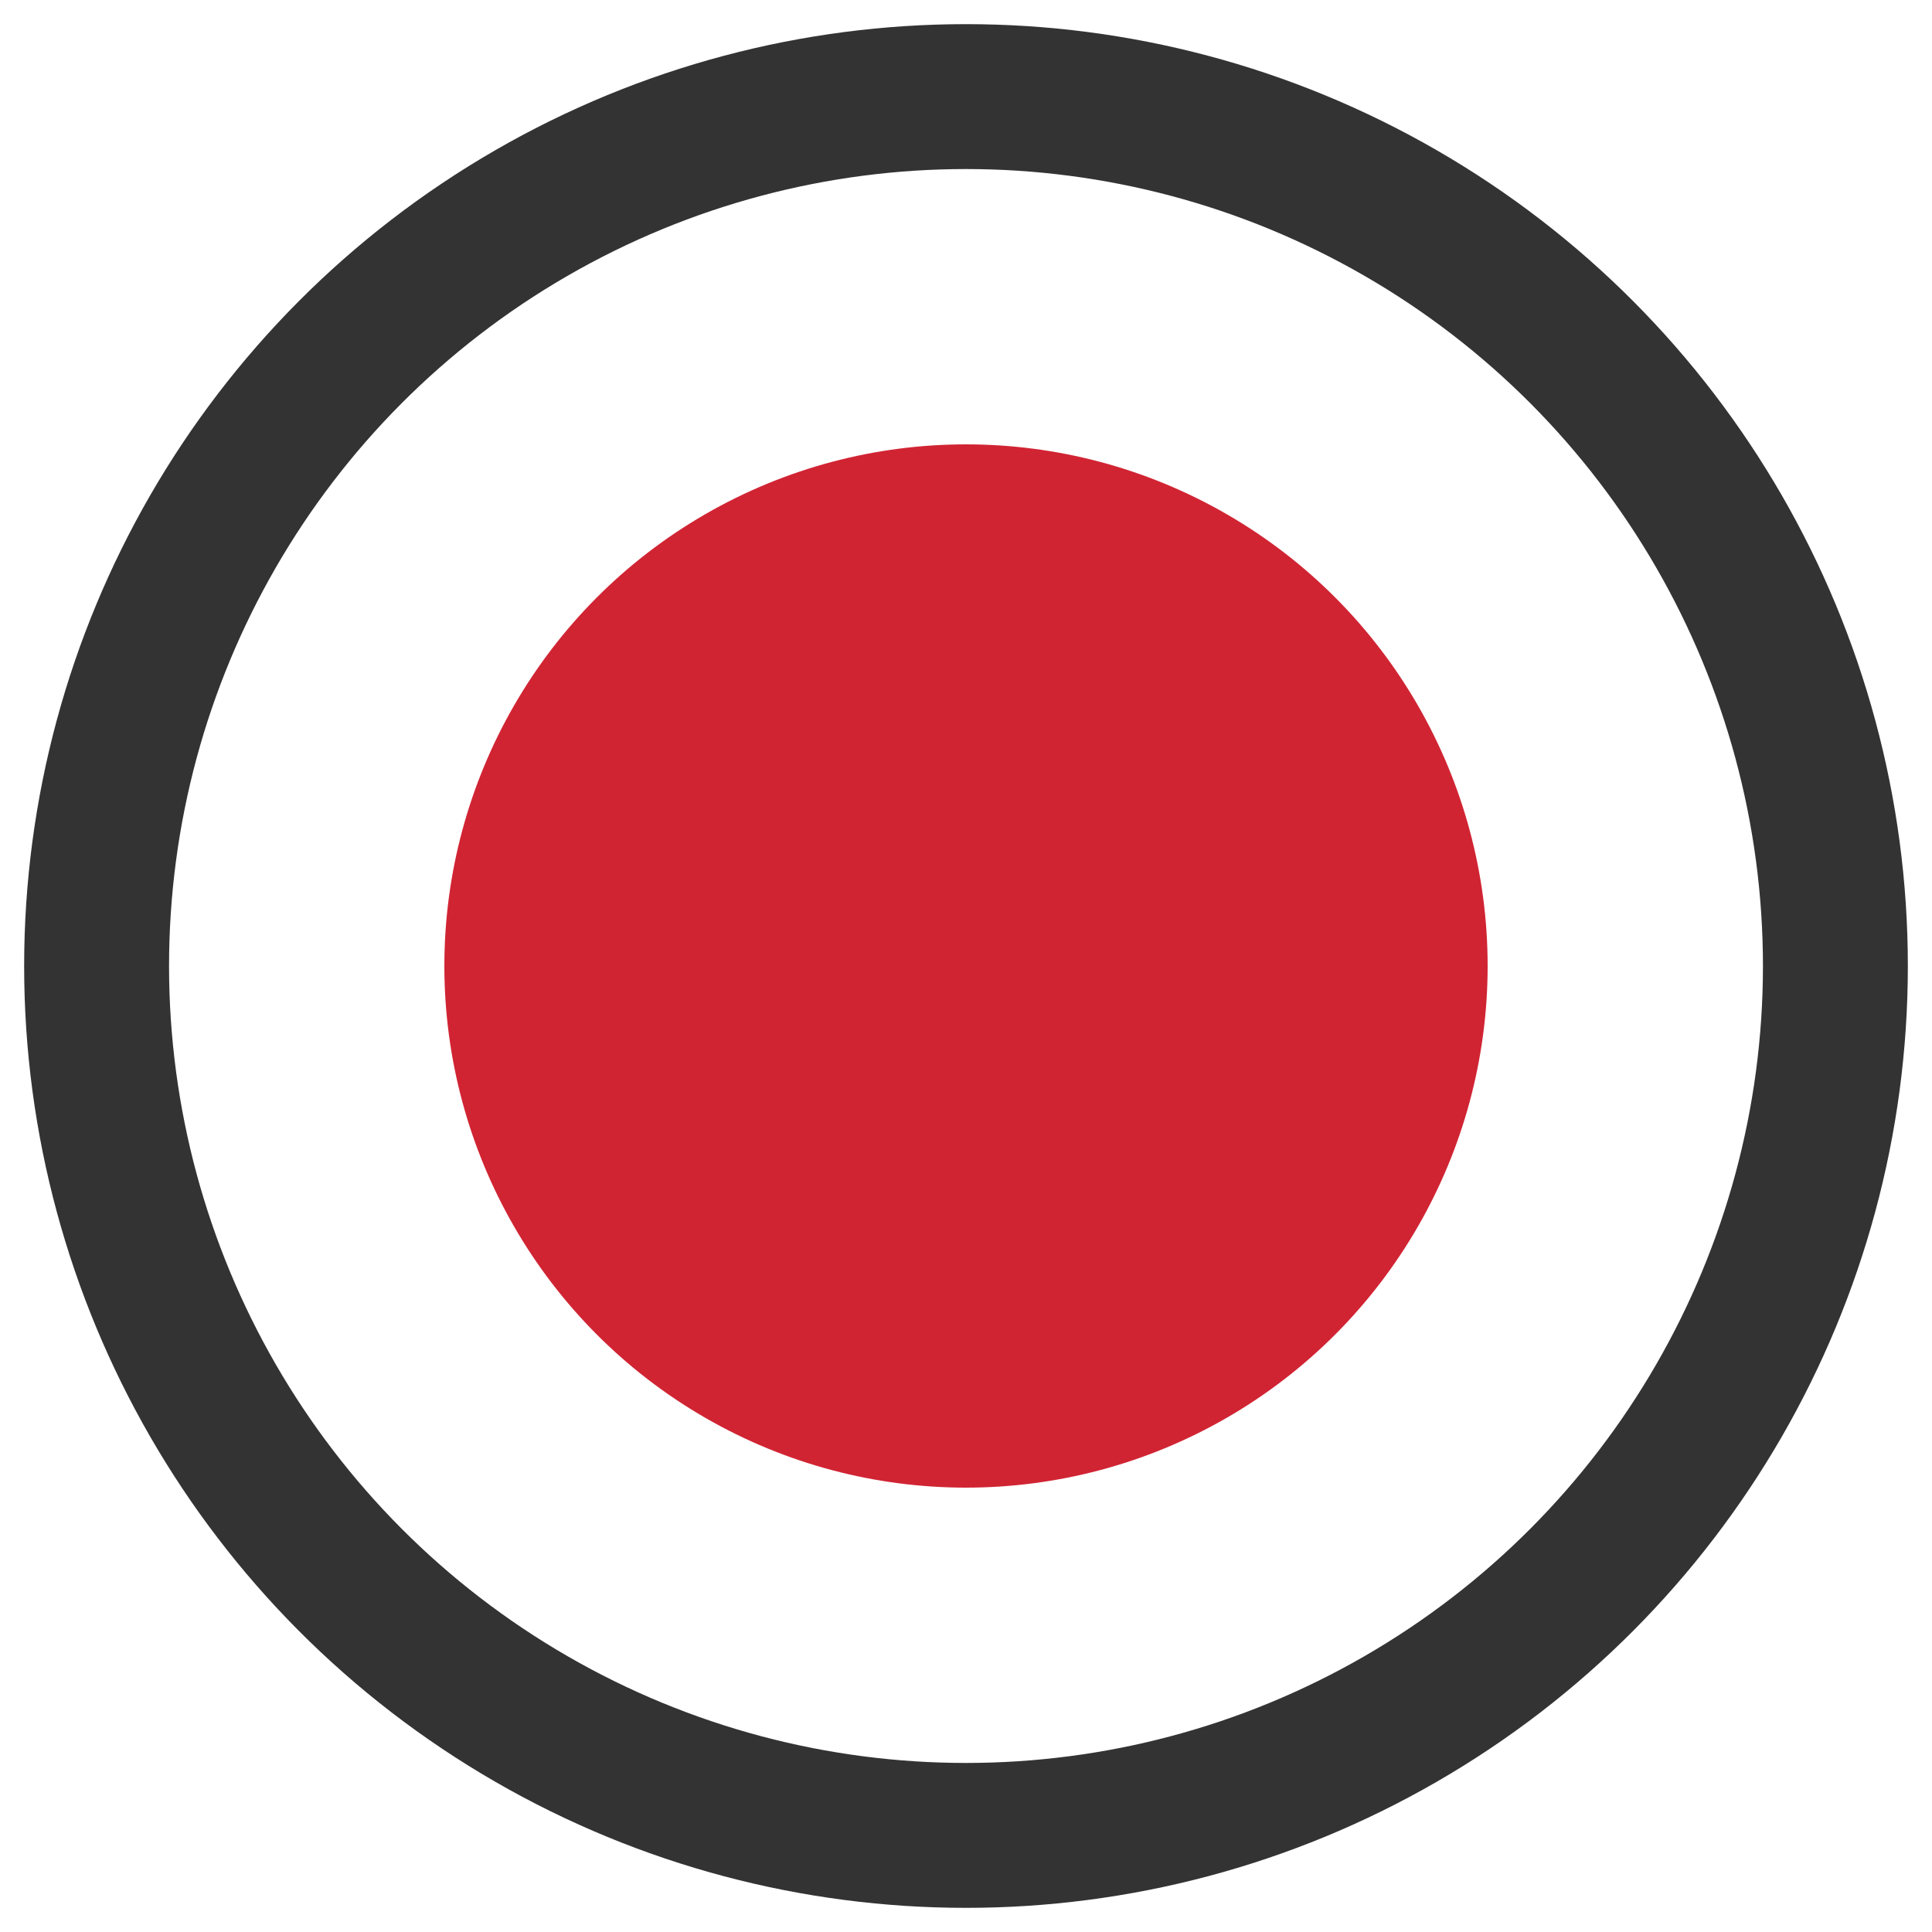
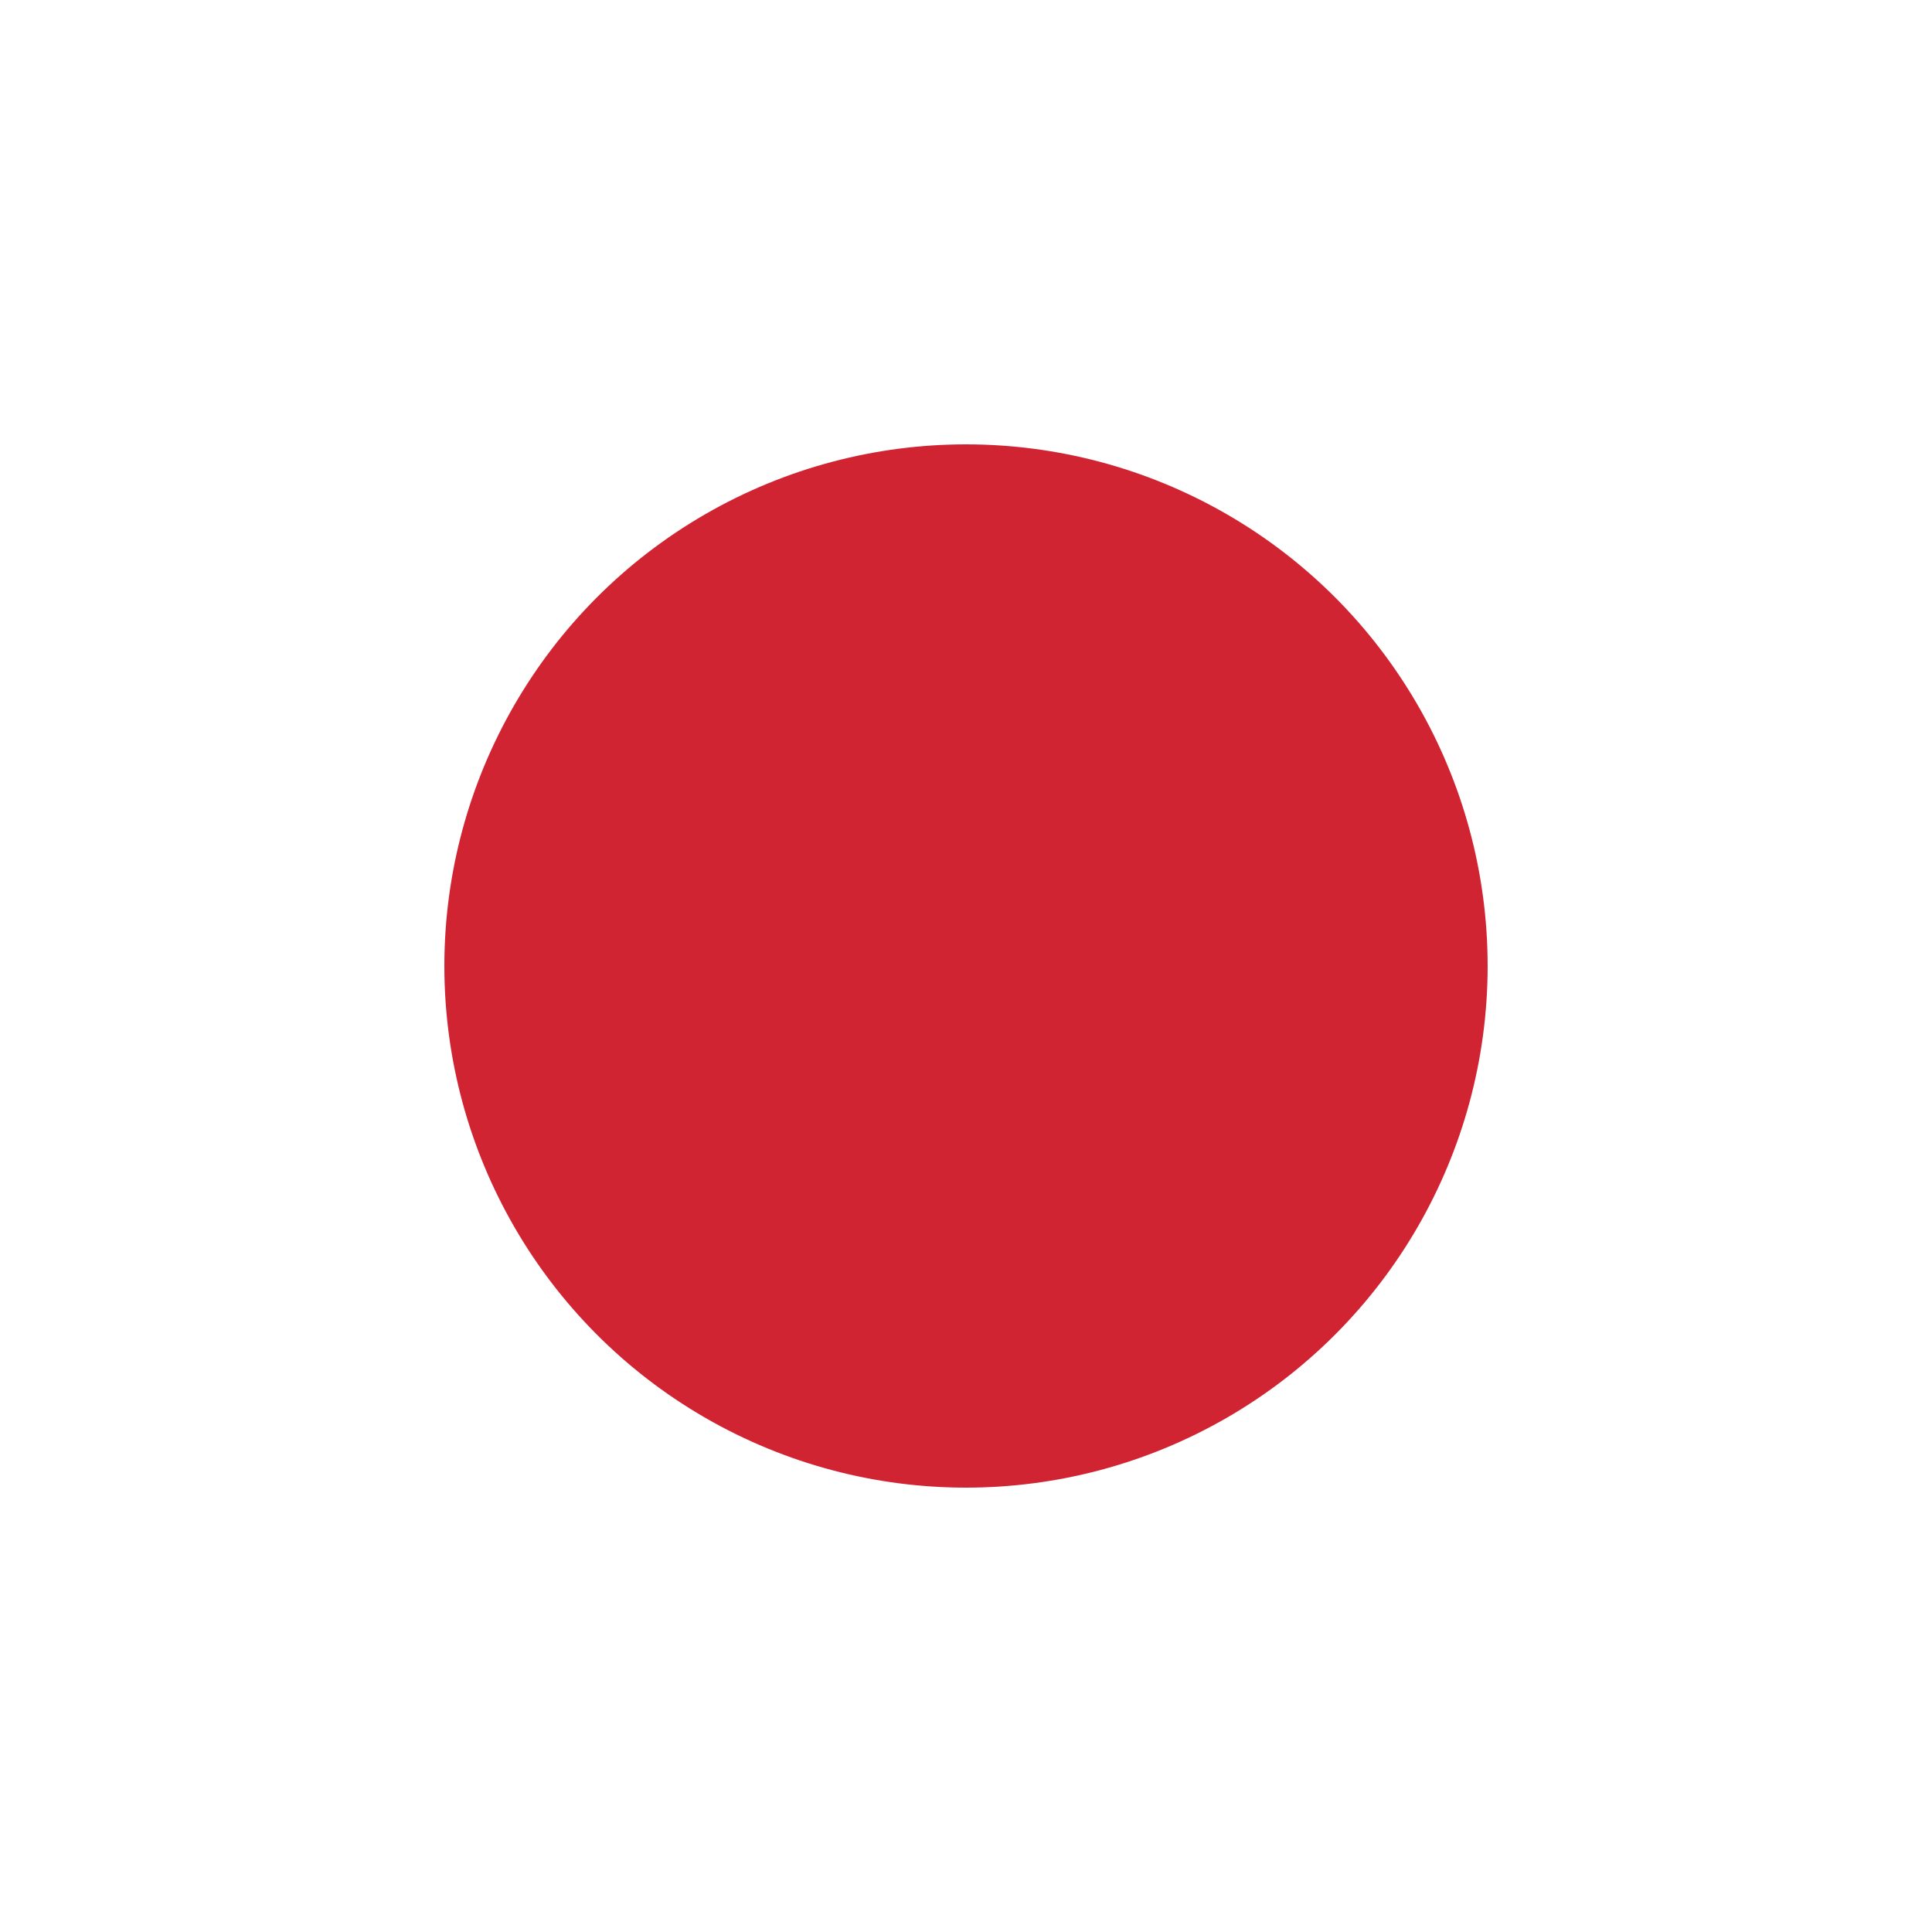
<svg xmlns="http://www.w3.org/2000/svg" width="40px" height="40px" viewBox="0 0 40 40" version="1.1">
  <title>REC</title>
  <desc>Created with Sketch.</desc>
  <defs />
  <g id="Page-1" stroke="none" stroke-width="1" fill="none" fill-rule="evenodd">
    <g id="HYDRA" transform="translate(-740, -880)">
      <g id="REC" transform="translate(742, 882)">
        <g>
          <g id="Group-31" transform="translate(7.2, 7.2)" fill="#D12433">
            <circle id="Oval-5" cx="10.8" cy="10.8" r="10.8" />
          </g>
-           <circle id="Oval-5" stroke="#333333" stroke-width="3" cx="18" cy="18" r="18" />
        </g>
      </g>
    </g>
  </g>
</svg>